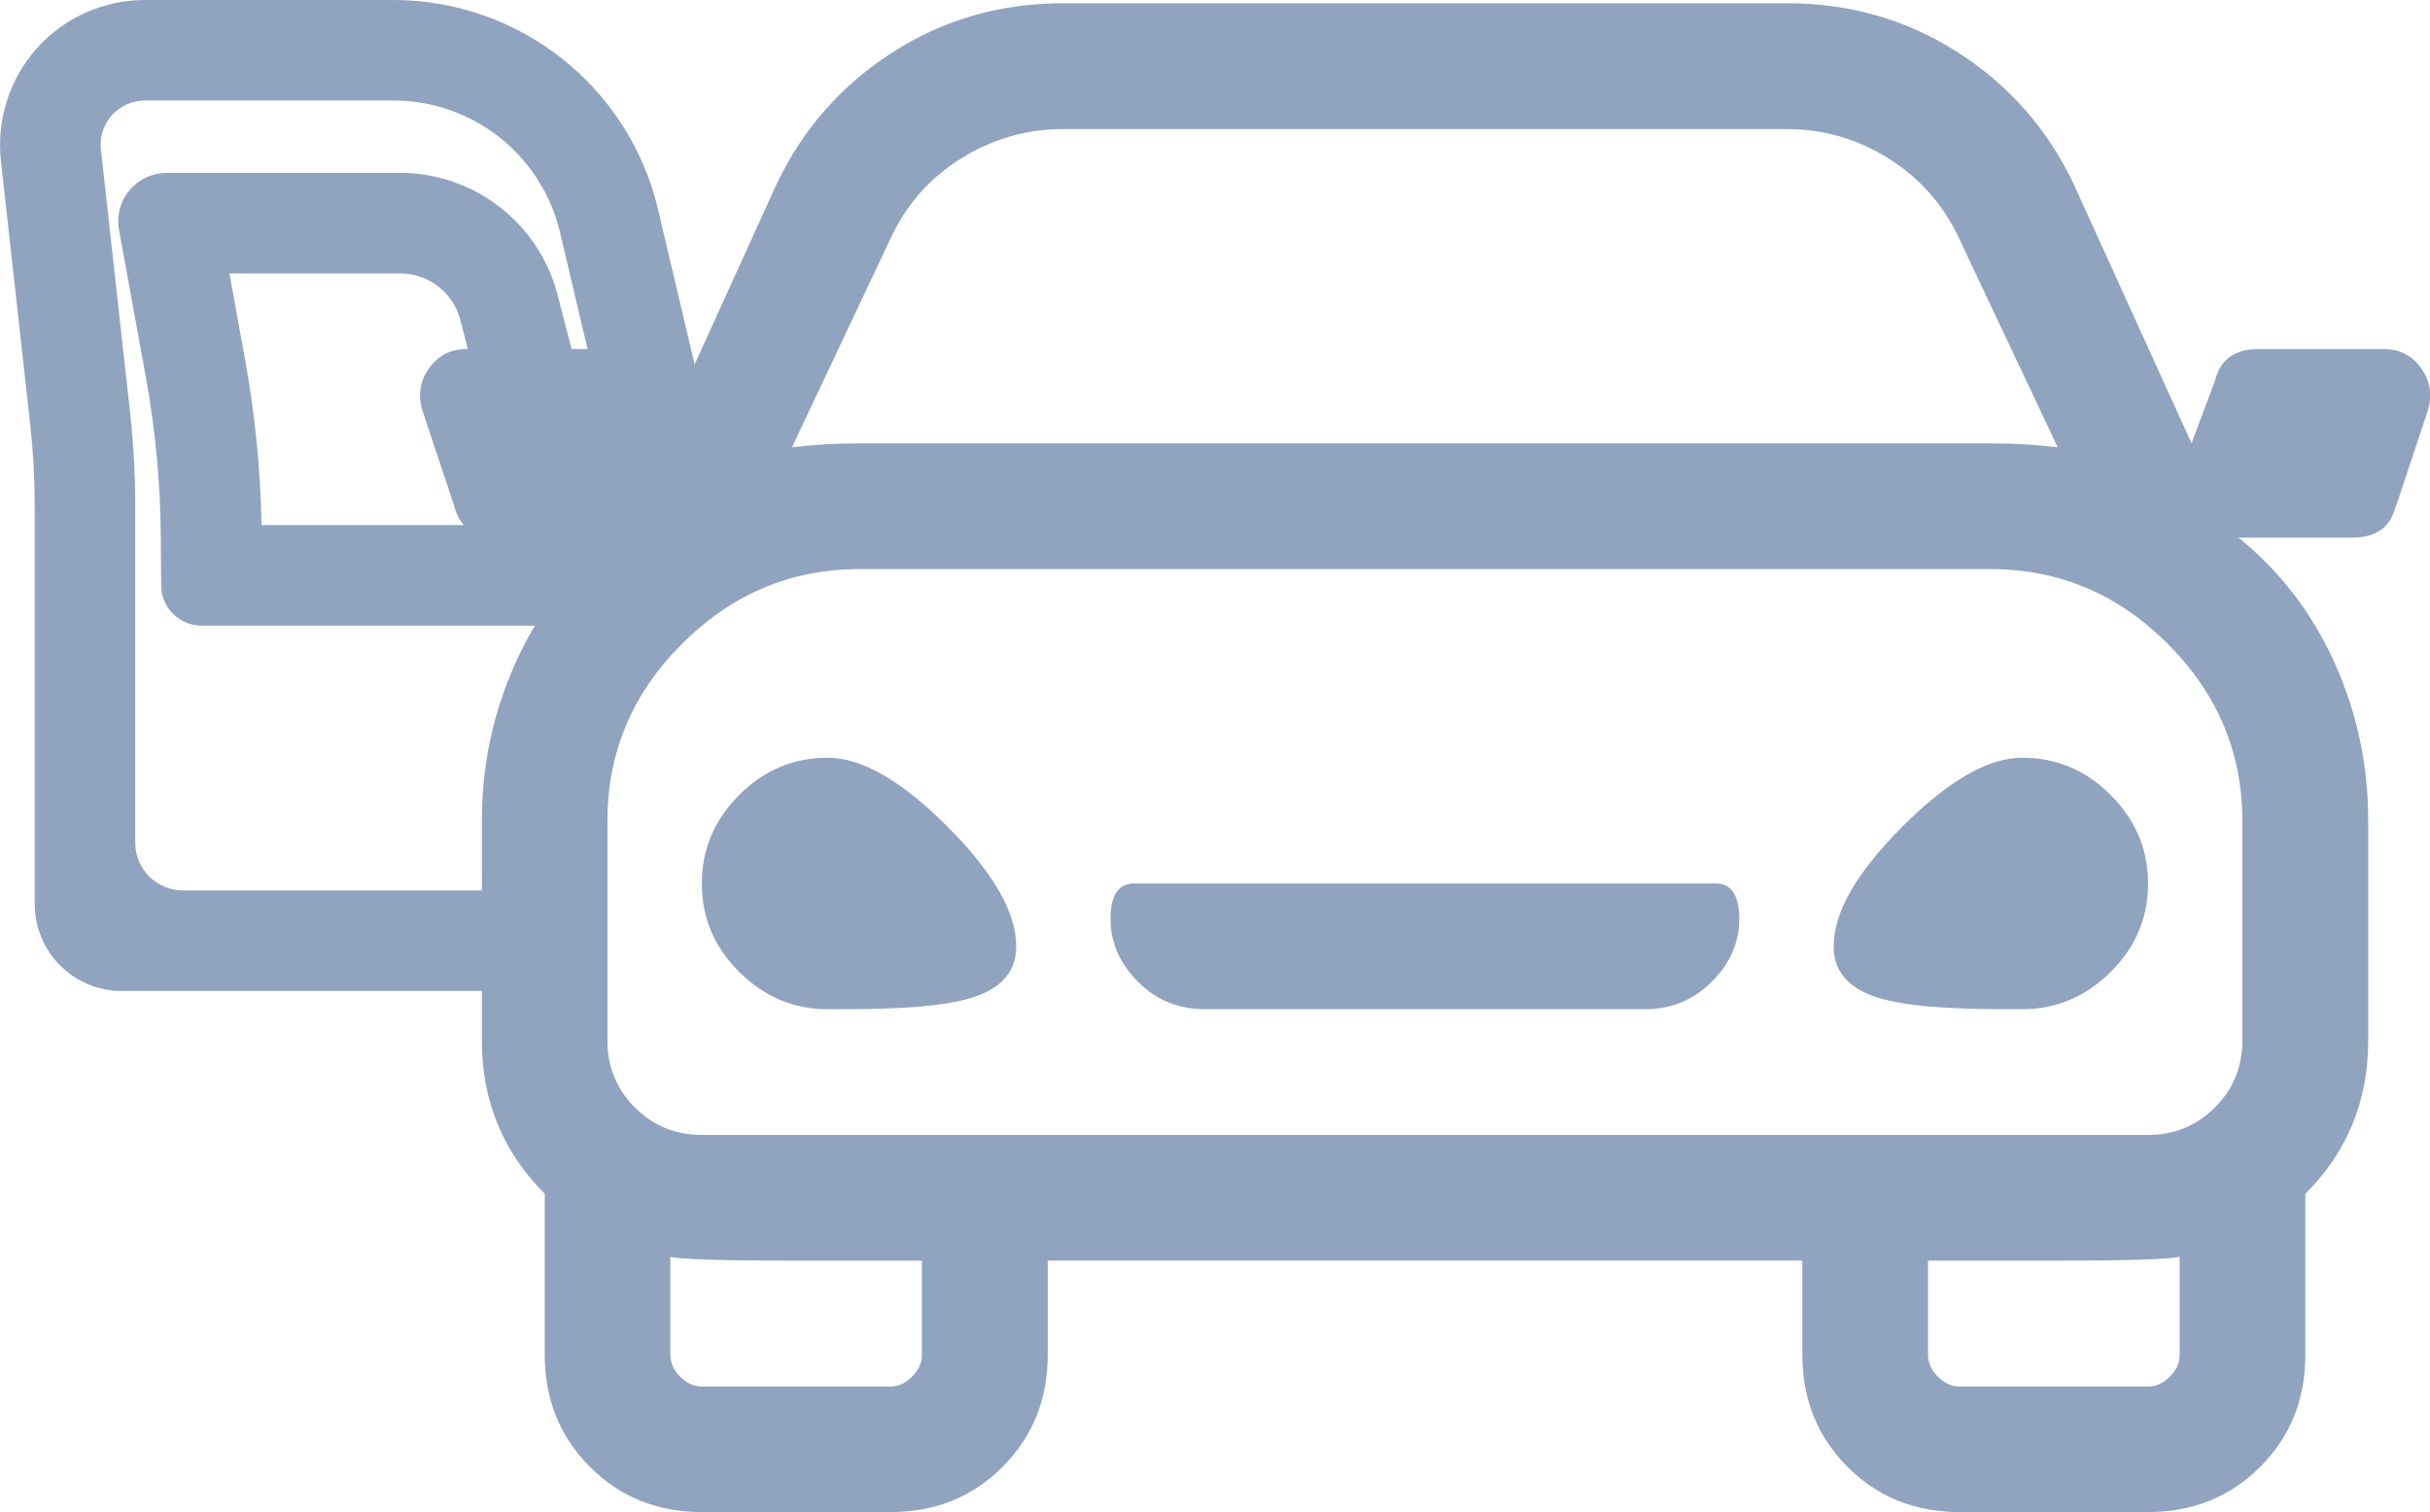
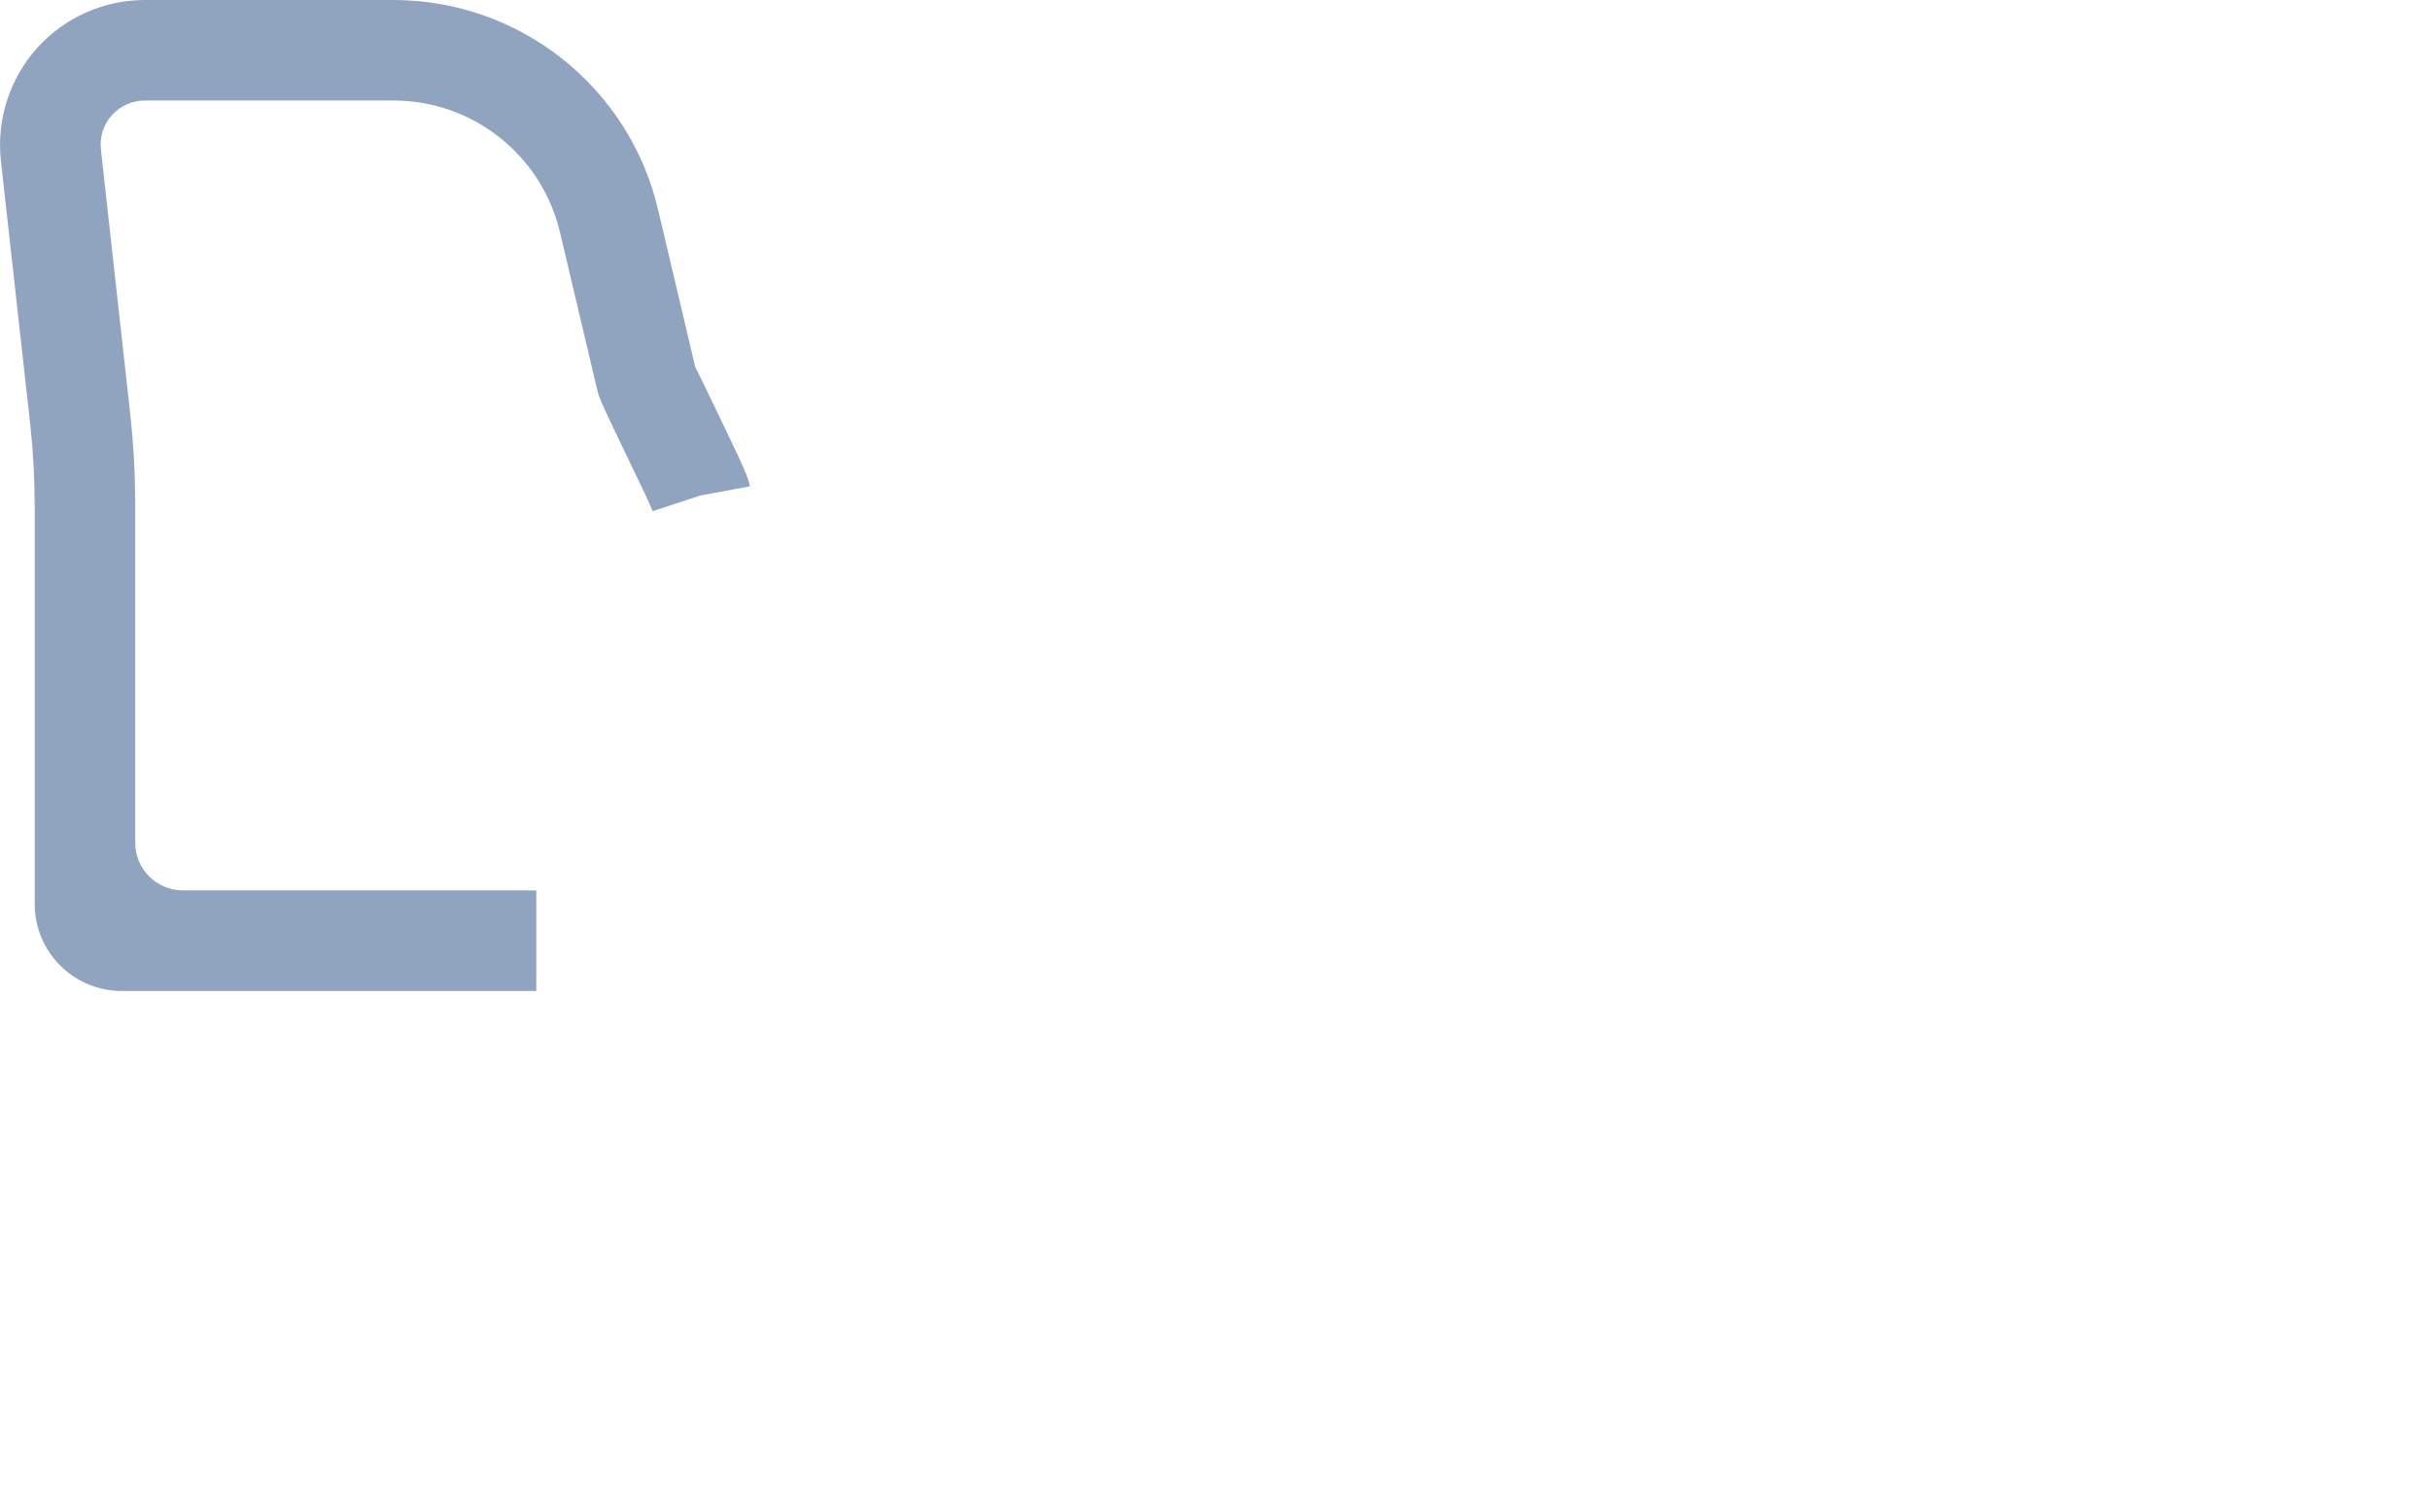
<svg xmlns="http://www.w3.org/2000/svg" id="Layer_2" data-name="Layer 2" viewBox="0 0 24.151 15.033">
-   <path d="M23.81,5.033c-.052.208-.195.312-.43.312h-1.132c.417.338.735.755.957,1.25s.332,1.016.332,1.562v2.188c0,.599-.208,1.107-.625,1.523v1.602c0,.442-.149.813-.449,1.113s-.671.449-1.113.449h-1.875c-.443,0-.814-.149-1.113-.449s-.449-.671-.449-1.113v-.938h-7.5v.938c0,.442-.15.813-.449,1.113s-.67.449-1.113.449h-1.875c-.443,0-.814-.149-1.113-.449s-.449-.671-.449-1.113v-1.602c-.417-.417-.625-.924-.625-1.523v-2.188c0-.547.111-1.068.332-1.562s.541-.912.957-1.25h-1.133c-.234,0-.377-.104-.43-.312l-.312-.938c-.052-.156-.033-.299.059-.43s.215-.195.371-.195h1.25c.234,0,.377.104.43.312l.234.625,1.172-2.578c.26-.547.645-.983,1.152-1.309s1.074-.488,1.699-.488h7.188c.625,0,1.191.163,1.699.488s.892.762,1.152,1.309l1.172,2.578.234-.625c.052-.208.195-.312.43-.312h1.25c.156,0,.28.065.371.195s.11.273.059.43l-.312.938ZM8.537,5.658c-.677,0-1.263.248-1.758.742s-.742,1.081-.742,1.758v2.188c0,.26.091.482.273.664s.404.273.664.273h14.375c.261,0,.481-.091.664-.273s.273-.404.273-.664v-2.188c0-.677-.247-1.263-.742-1.758-.495-.495-1.081-.742-1.758-.742h-11.25ZM7.912,12.533c-.729,0-1.146-.013-1.25-.039v.977c0,.078.033.149.098.215s.137.098.215.098h1.875c.078,0,.15-.032.215-.098s.098-.137.098-.215v-.938h-1.25ZM9.514,9.955c-.234.052-.612.078-1.133.078h-.156c-.338,0-.631-.124-.879-.371s-.371-.541-.371-.879.124-.631.371-.879.541-.371.879-.371.736.228,1.191.684.684.853.684,1.191c0,.287-.195.469-.586.547ZM8.537,4.408h11.25c.234,0,.456.013.664.039l-.977-2.07c-.156-.338-.391-.605-.703-.801s-.651-.293-1.016-.293h-7.188c-.365,0-.703.098-1.016.293s-.547.462-.703.801l-.977,2.07c.208-.026.43-.039.664-.039ZM11.271,8.783c-.156,0-.234.117-.234.352s.091.443.273.625.404.273.664.273h4.375c.26,0,.482-.091.664-.273s.273-.391.273-.625-.078-.352-.234-.352h-5.781ZM18.908,8.217c-.456.456-.684.853-.684,1.191,0,.287.195.469.586.547.234.052.612.078,1.133.078h.156c.338,0,.631-.124.879-.371s.371-.541.371-.879-.124-.631-.371-.879-.541-.371-.879-.371-.736.228-1.191.684ZM20.412,12.533h-1.25v.938c0,.078.033.149.098.215s.137.098.215.098h1.875c.078,0,.149-.032.215-.098s.098-.137.098-.215v-.977c-.104.026-.521.039-1.25.039Z" fill="#90A3BF" />
  <path d="M5.33,9.852H1.21c-.478,0-.865-.387-.865-.865v-3.95c0-.275-.015-.549-.045-.822L.009,1.599c-.045-.407.086-.815.358-1.12.274-.305.665-.479,1.073-.479h2.469c1.254,0,2.343.862,2.631,2.082l.37,1.568c.012.018.112.226.216.442.288.6.31.652.326.743l-.983.182.492-.091-.474.156c-.03-.078-.148-.322-.262-.558-.243-.506-.27-.566-.289-.647l-.37-1.566c-.181-.769-.867-1.312-1.657-1.312H1.44c-.125,0-.245.054-.329.147-.083.092-.122.217-.108.342l.29,2.616c.034.308.051.618.051.928v3.346c0,.262.212.474.474.474h3.512v1Z" fill="#90A3BF" />
-   <path d="M6.393,6.22H2.004c-.221,0-.4-.178-.402-.399l-.004-.496c-.004-.53-.054-1.058-.149-1.579l-.266-1.46c-.054-.295.173-.567.473-.567h2.321c.736,0,1.379.498,1.564,1.211l.852,3.29ZM2.598,5.22h2.504l-.527-2.039c-.07-.272-.315-.462-.596-.462h-1.699l.155.852c.099.542.154,1.097.164,1.649Z" fill="#90A3BF" />
</svg>